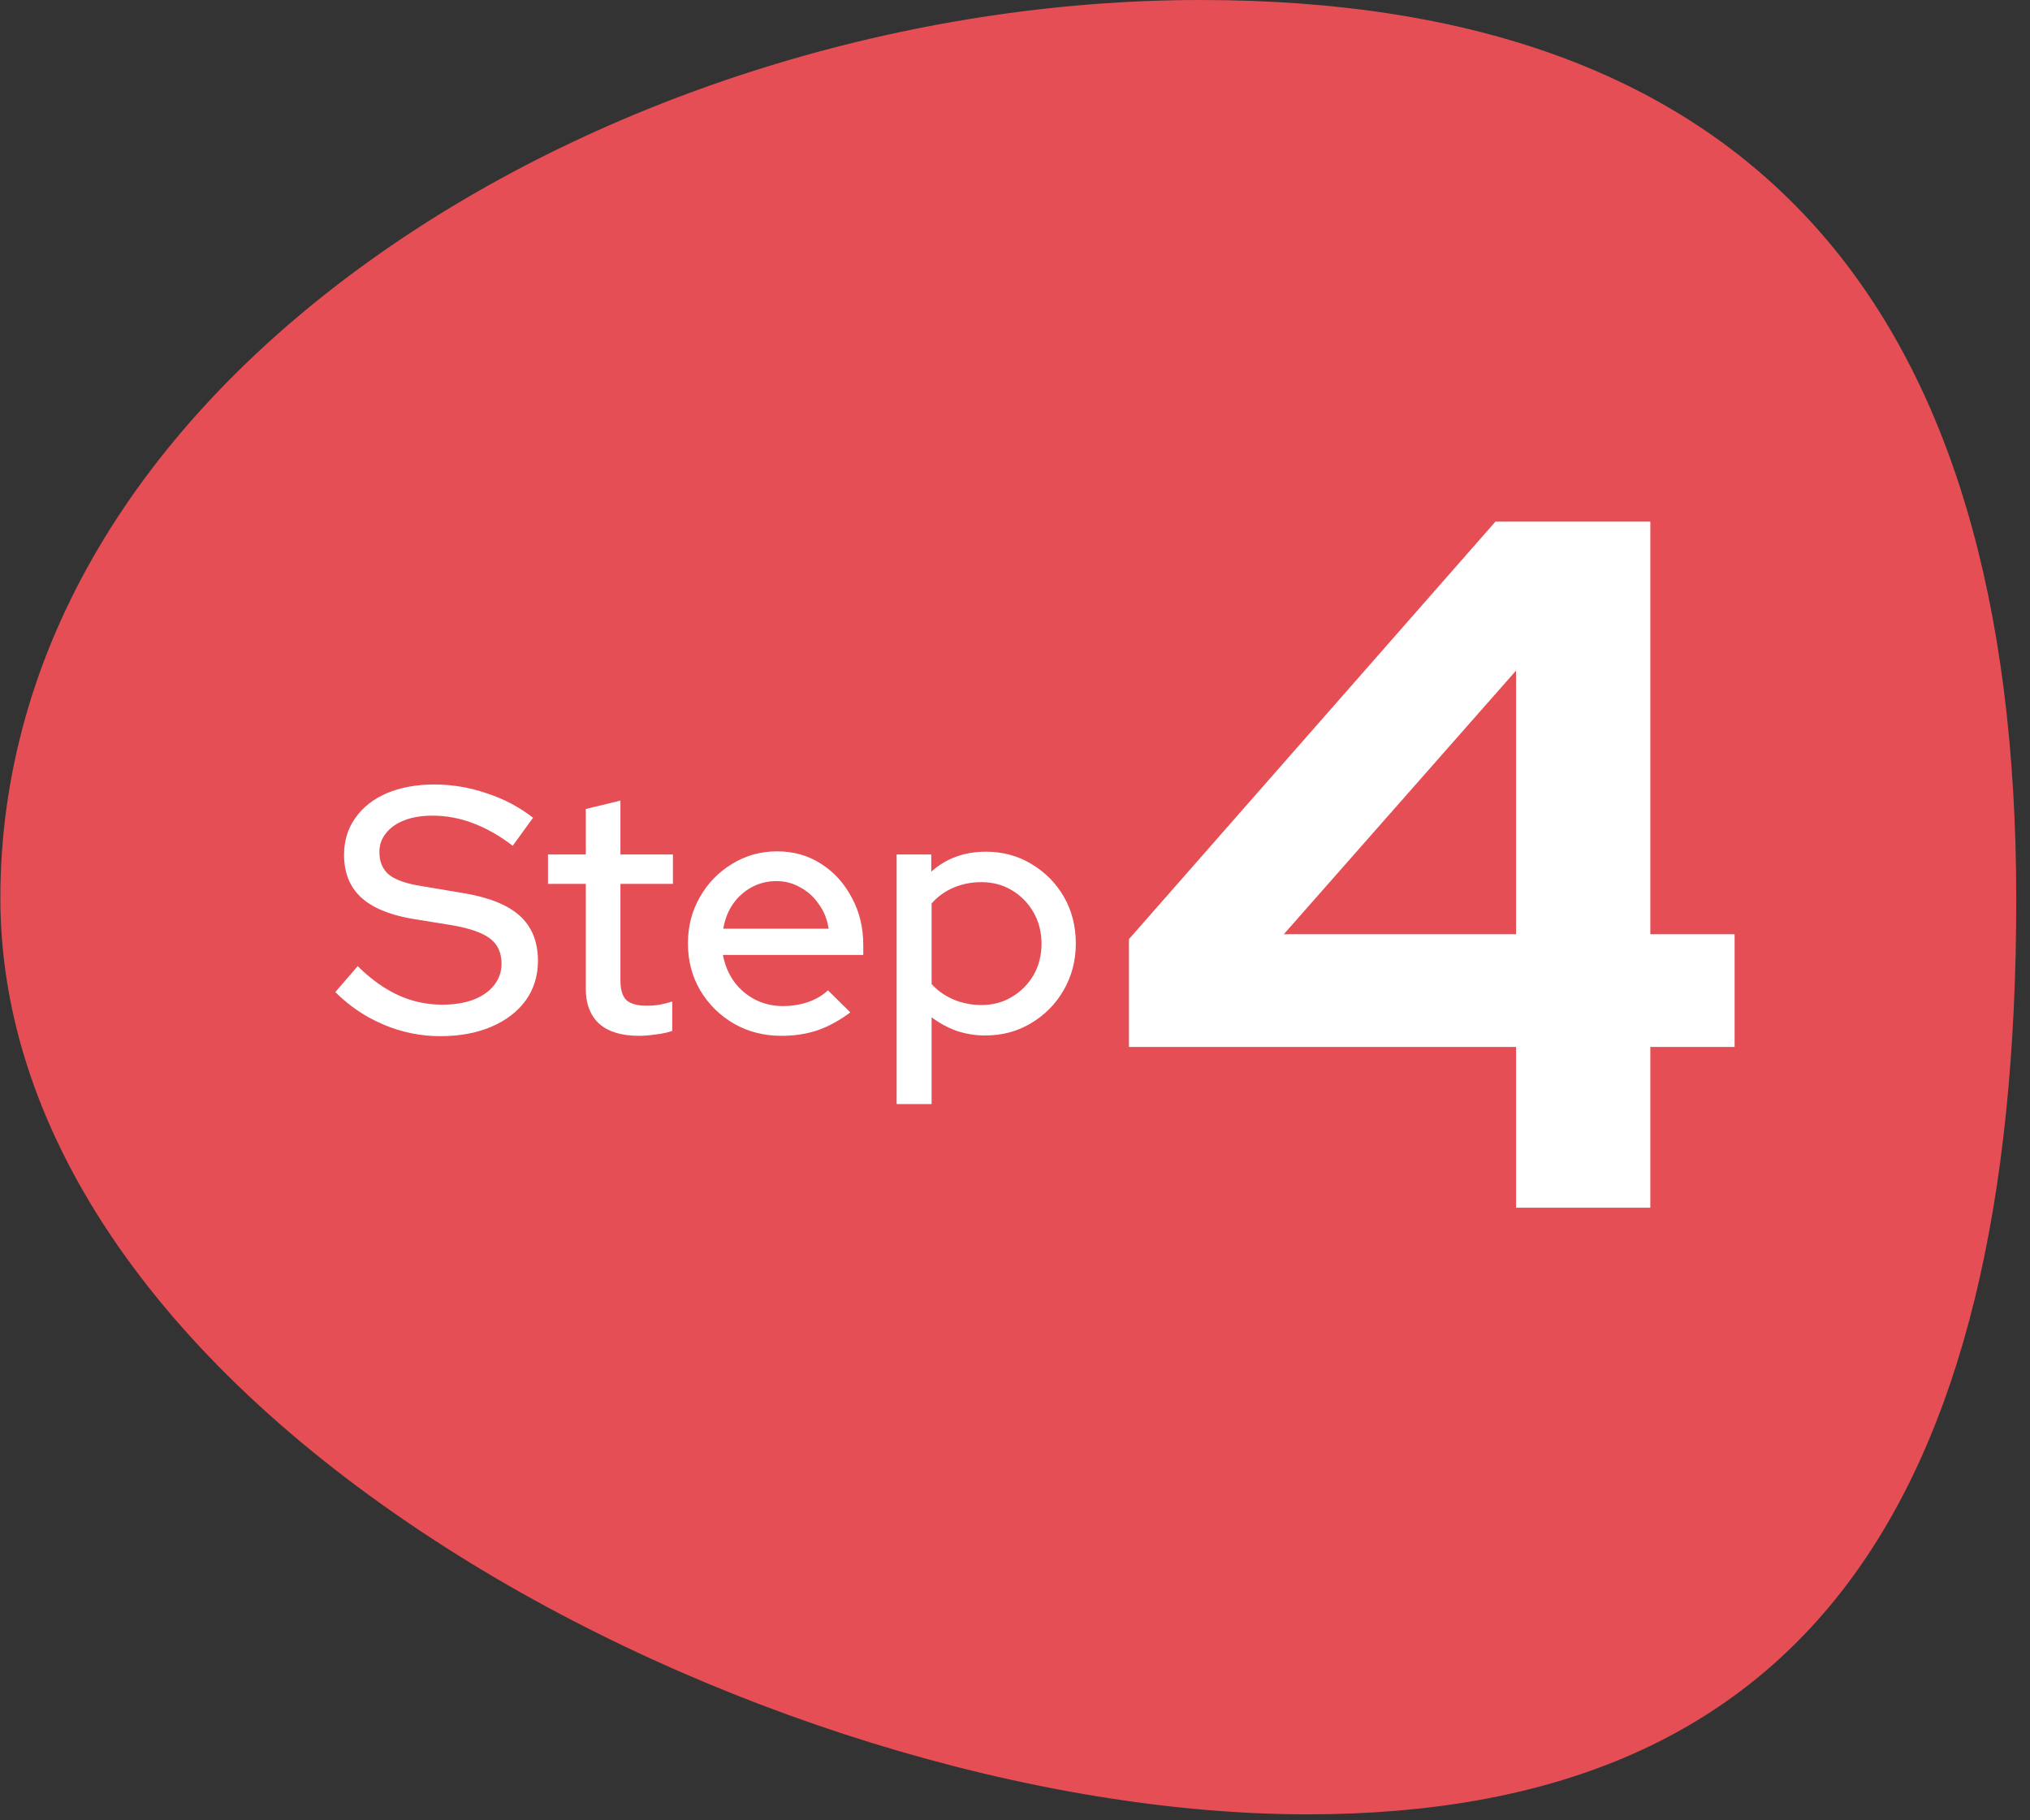
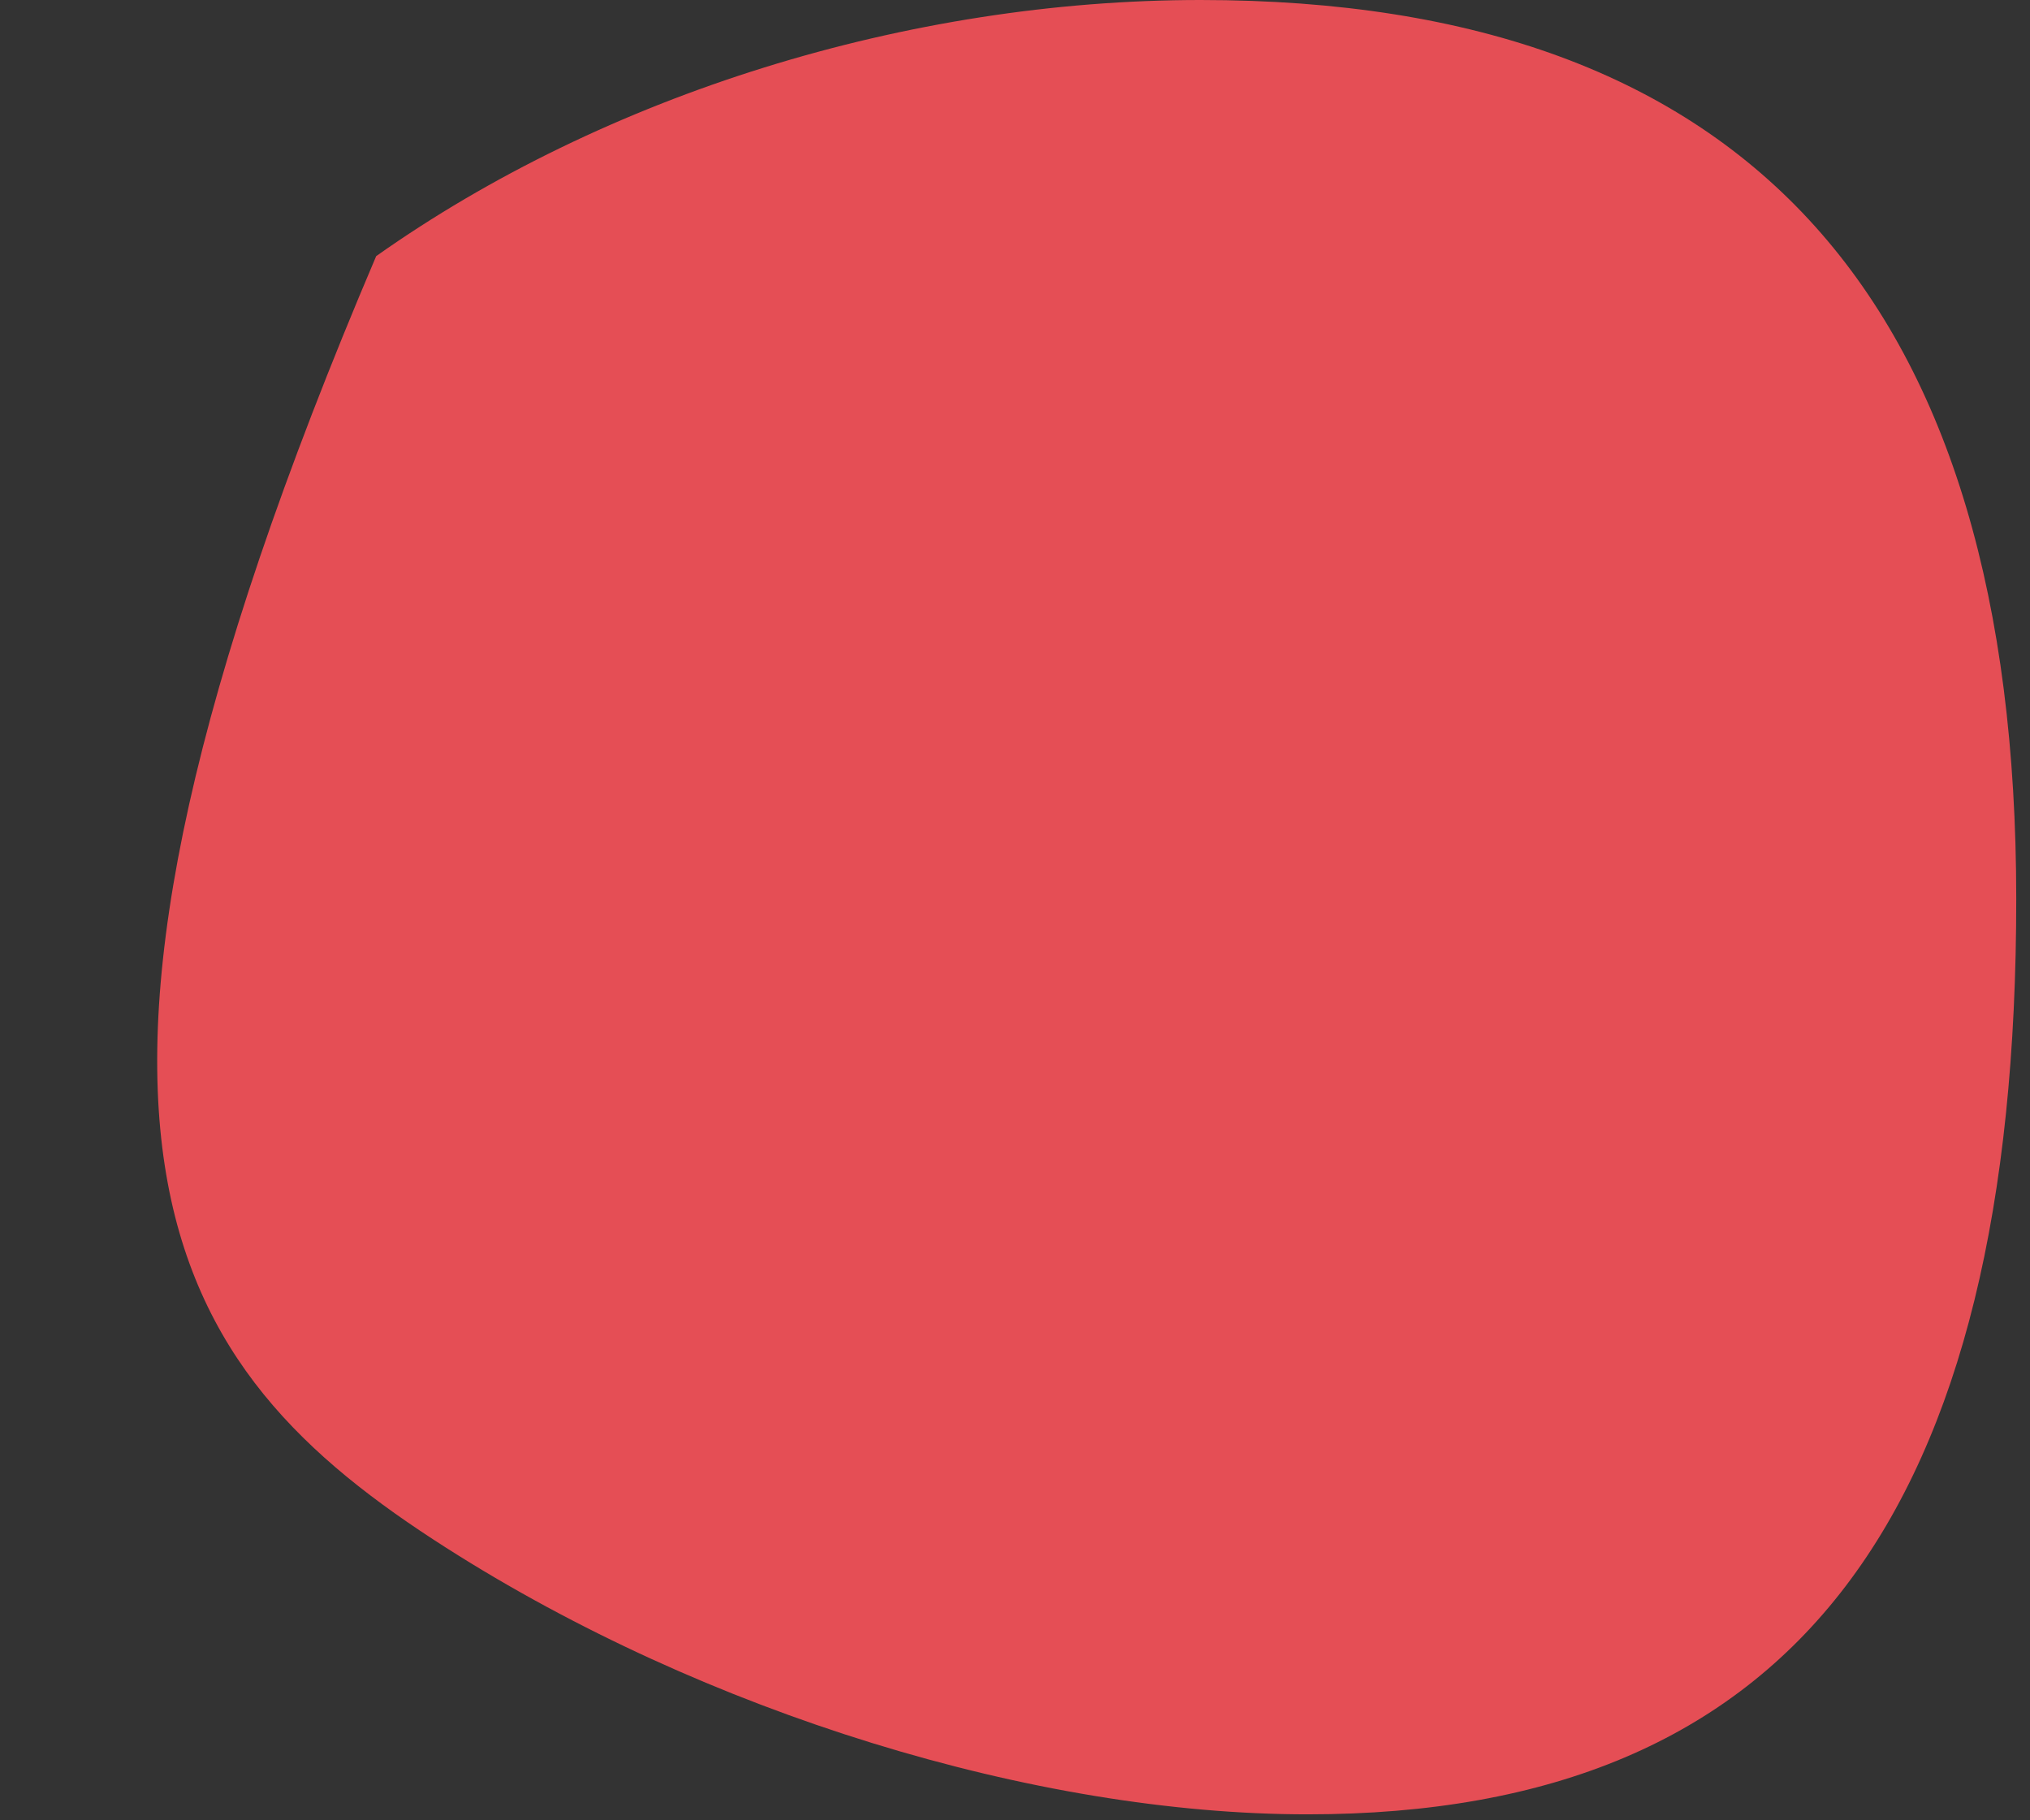
<svg xmlns="http://www.w3.org/2000/svg" width="116" height="104" viewBox="0 0 116 104" fill="none">
  <rect x="0" y="0" width="116" height="104" fill="#333333" stroke="none" />
-   <path d="M68.6 1.19945e-05C51.9 9.07442e-06 34.574 5.389 21.496 14.634C7.825 24.299 0.015 37.195 0.021 51.321C0.026 65.028 9.419 78.173 25.48 88.42C40.295 97.871 59.186 103.659 74.713 103.659C102.686 103.659 115.229 86.362 115.214 51.321C115.201 17.381 100.103 1.75026e-05 68.6 1.19945e-05Z" fill="#E54E55" />
-   <path d="M25.16 59.2C24.04 59.2 22.96 58.98 21.92 58.54C20.88 58.1 19.96 57.48 19.16 56.68L20.44 55.2C21.2 55.947 21.973 56.5 22.76 56.86C23.56 57.22 24.393 57.4 25.26 57.4C25.94 57.4 26.533 57.307 27.04 57.12C27.56 56.92 27.96 56.64 28.24 56.28C28.52 55.92 28.66 55.513 28.66 55.06C28.66 54.433 28.44 53.953 28 53.62C27.56 53.287 26.833 53.033 25.82 52.86L23.48 52.48C22.2 52.253 21.24 51.84 20.6 51.24C19.973 50.64 19.66 49.84 19.66 48.84C19.66 48.04 19.873 47.34 20.3 46.74C20.727 46.127 21.327 45.653 22.1 45.32C22.887 44.987 23.793 44.82 24.82 44.82C25.833 44.82 26.827 44.987 27.8 45.32C28.787 45.64 29.673 46.107 30.46 46.72L29.3 48.32C27.793 47.173 26.267 46.6 24.72 46.6C24.107 46.6 23.573 46.687 23.12 46.86C22.667 47.033 22.313 47.28 22.06 47.6C21.807 47.907 21.68 48.267 21.68 48.68C21.68 49.253 21.873 49.693 22.26 50C22.647 50.293 23.287 50.507 24.18 50.64L26.44 51.02C27.92 51.26 29.007 51.693 29.7 52.32C30.393 52.947 30.74 53.807 30.74 54.9C30.74 55.753 30.507 56.507 30.04 57.16C29.573 57.8 28.92 58.3 28.08 58.66C27.24 59.02 26.267 59.2 25.16 59.2ZM36.513 59.18C35.526 59.18 34.773 58.953 34.253 58.5C33.733 58.033 33.473 57.36 33.473 56.48V50.5H31.313V48.82H33.473V46.22L35.453 45.74V48.82H38.453V50.5H35.453V56.02C35.453 56.54 35.566 56.913 35.793 57.14C36.033 57.353 36.419 57.46 36.953 57.46C37.233 57.46 37.479 57.44 37.693 57.4C37.919 57.36 38.159 57.3 38.413 57.22V58.9C38.146 58.993 37.833 59.06 37.473 59.1C37.126 59.153 36.806 59.18 36.513 59.18ZM44.65 59.18C43.65 59.18 42.743 58.947 41.93 58.48C41.13 58.013 40.49 57.38 40.01 56.58C39.543 55.78 39.31 54.887 39.31 53.9C39.31 52.927 39.536 52.047 39.99 51.26C40.443 50.46 41.056 49.827 41.83 49.36C42.603 48.88 43.463 48.64 44.41 48.64C45.356 48.64 46.197 48.88 46.93 49.36C47.663 49.827 48.243 50.467 48.67 51.28C49.11 52.08 49.33 52.987 49.33 54V54.56H41.31C41.416 55.12 41.623 55.62 41.93 56.06C42.25 56.5 42.65 56.847 43.13 57.1C43.623 57.353 44.157 57.48 44.73 57.48C45.223 57.48 45.697 57.407 46.15 57.26C46.617 57.1 47.003 56.873 47.31 56.58L48.59 57.84C47.99 58.293 47.37 58.633 46.73 58.86C46.103 59.073 45.41 59.18 44.65 59.18ZM41.33 53.06H47.35C47.27 52.527 47.083 52.06 46.79 51.66C46.51 51.247 46.157 50.927 45.73 50.7C45.316 50.46 44.863 50.34 44.37 50.34C43.863 50.34 43.397 50.453 42.97 50.68C42.543 50.907 42.183 51.227 41.89 51.64C41.61 52.04 41.423 52.513 41.33 53.06ZM51.235 63.08V48.82H53.215V49.8C54.068 49.04 55.108 48.66 56.335 48.66C57.295 48.66 58.161 48.893 58.935 49.36C59.721 49.827 60.341 50.453 60.795 51.24C61.248 52.027 61.475 52.913 61.475 53.9C61.475 54.887 61.241 55.78 60.775 56.58C60.321 57.367 59.701 57.993 58.915 58.46C58.141 58.927 57.268 59.16 56.295 59.16C55.735 59.16 55.195 59.073 54.675 58.9C54.155 58.713 53.675 58.453 53.235 58.12V63.08H51.235ZM56.075 57.42C56.728 57.42 57.308 57.267 57.815 56.96C58.335 56.653 58.748 56.24 59.055 55.72C59.361 55.187 59.515 54.587 59.515 53.92C59.515 53.253 59.361 52.653 59.055 52.12C58.748 51.587 58.335 51.167 57.815 50.86C57.308 50.553 56.728 50.4 56.075 50.4C55.501 50.4 54.968 50.507 54.475 50.72C53.981 50.933 53.568 51.233 53.235 51.62V56.22C53.568 56.593 53.981 56.887 54.475 57.1C54.981 57.313 55.515 57.42 56.075 57.42Z" fill="white" />
-   <path d="M86.632 69V59.816H64.512V53.656L85.456 29.8H94.304V53.376H99.12V59.816H94.304V69H86.632ZM73.36 53.376H86.632V38.312L73.36 53.376Z" fill="white" />
+   <path d="M68.6 1.19945e-05C51.9 9.07442e-06 34.574 5.389 21.496 14.634C0.026 65.028 9.419 78.173 25.48 88.42C40.295 97.871 59.186 103.659 74.713 103.659C102.686 103.659 115.229 86.362 115.214 51.321C115.201 17.381 100.103 1.75026e-05 68.6 1.19945e-05Z" fill="#E54E55" />
</svg>